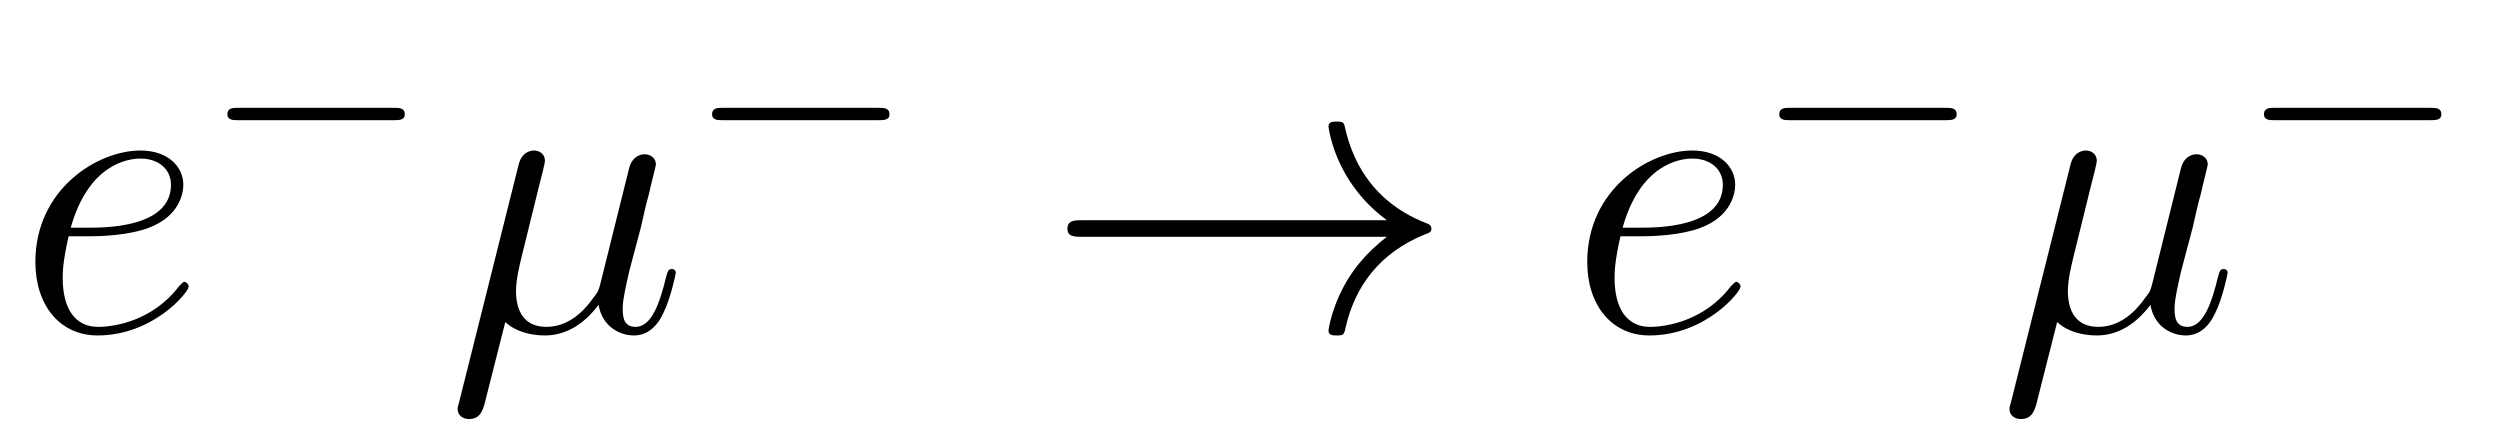
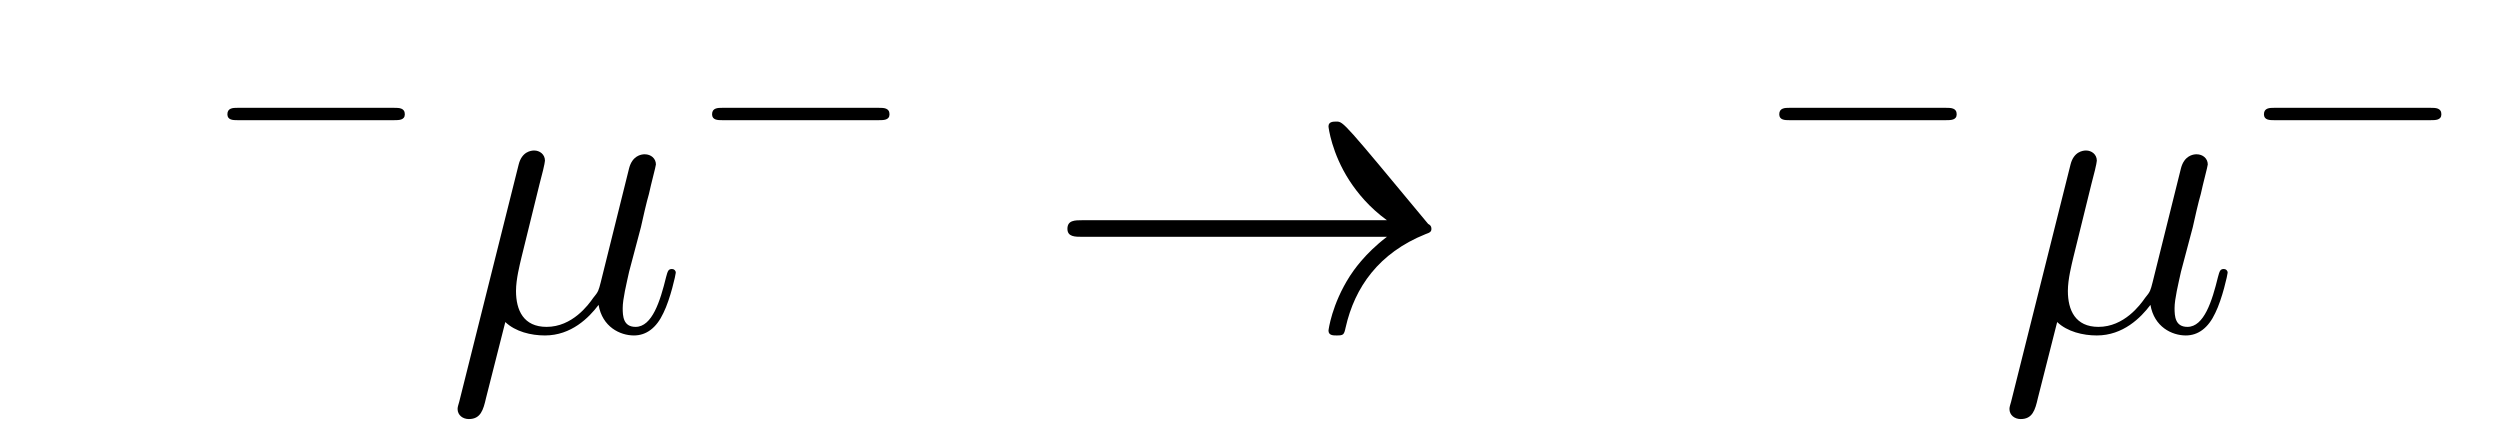
<svg xmlns="http://www.w3.org/2000/svg" xmlns:xlink="http://www.w3.org/1999/xlink" viewBox="0 0 72.872 12.478">
  <defs>
    <g>
      <g id="glyph-0-0">
-         <path d="M 2.141 -2.766 C 2.469 -2.766 3.281 -2.797 3.844 -3.016 C 4.75 -3.359 4.844 -4.047 4.844 -4.266 C 4.844 -4.797 4.391 -5.266 3.594 -5.266 C 2.344 -5.266 0.531 -4.141 0.531 -2.016 C 0.531 -0.75 1.25 0.125 2.344 0.125 C 3.969 0.125 5 -1.141 5 -1.297 C 5 -1.375 4.922 -1.438 4.875 -1.438 C 4.844 -1.438 4.828 -1.422 4.719 -1.312 C 3.953 -0.297 2.828 -0.125 2.359 -0.125 C 1.688 -0.125 1.328 -0.656 1.328 -1.547 C 1.328 -1.703 1.328 -2.016 1.5 -2.766 Z M 1.562 -3.016 C 2.078 -4.859 3.219 -5.031 3.594 -5.031 C 4.125 -5.031 4.484 -4.719 4.484 -4.266 C 4.484 -3.016 2.562 -3.016 2.062 -3.016 Z M 1.562 -3.016 " />
-       </g>
+         </g>
      <g id="glyph-0-1">
        <path d="M 1.719 -0.266 C 2.016 0.016 2.469 0.125 2.875 0.125 C 3.641 0.125 4.156 -0.391 4.438 -0.766 C 4.547 -0.125 5.062 0.125 5.469 0.125 C 5.828 0.125 6.125 -0.094 6.328 -0.531 C 6.531 -0.938 6.688 -1.656 6.688 -1.703 C 6.688 -1.766 6.641 -1.812 6.578 -1.812 C 6.469 -1.812 6.453 -1.75 6.406 -1.578 C 6.234 -0.875 6 -0.125 5.516 -0.125 C 5.156 -0.125 5.141 -0.438 5.141 -0.672 C 5.141 -0.938 5.25 -1.375 5.328 -1.734 L 5.672 -3.031 C 5.719 -3.25 5.844 -3.797 5.906 -4 C 5.969 -4.297 6.109 -4.812 6.109 -4.859 C 6.109 -5.031 5.969 -5.156 5.781 -5.156 C 5.672 -5.156 5.422 -5.109 5.328 -4.75 L 4.5 -1.422 C 4.438 -1.188 4.438 -1.156 4.281 -0.969 C 4.141 -0.766 3.672 -0.125 2.922 -0.125 C 2.25 -0.125 2.031 -0.609 2.031 -1.172 C 2.031 -1.516 2.141 -1.938 2.188 -2.141 L 2.719 -4.297 C 2.781 -4.516 2.875 -4.906 2.875 -4.969 C 2.875 -5.156 2.719 -5.266 2.562 -5.266 C 2.469 -5.266 2.203 -5.234 2.109 -4.859 L 0.375 2.062 C 0.359 2.125 0.328 2.203 0.328 2.266 C 0.328 2.453 0.484 2.562 0.656 2.562 C 1 2.562 1.078 2.297 1.156 1.953 Z M 1.719 -0.266 " />
      </g>
      <g id="glyph-1-0">
        <path d="M 5.562 -1.812 C 5.703 -1.812 5.875 -1.812 5.875 -1.984 C 5.875 -2.172 5.703 -2.172 5.562 -2.172 L 1 -2.172 C 0.875 -2.172 0.703 -2.172 0.703 -1.984 C 0.703 -1.812 0.875 -1.812 1 -1.812 Z M 5.562 -1.812 " />
      </g>
      <g id="glyph-2-0">
-         <path d="M 9.969 -2.75 C 9.312 -2.25 8.984 -1.75 8.891 -1.609 C 8.359 -0.781 8.266 -0.031 8.266 -0.016 C 8.266 0.125 8.406 0.125 8.5 0.125 C 8.703 0.125 8.719 0.109 8.766 -0.109 C 9.031 -1.281 9.734 -2.281 11.094 -2.828 C 11.234 -2.875 11.266 -2.906 11.266 -2.984 C 11.266 -3.078 11.203 -3.109 11.172 -3.125 C 10.656 -3.328 9.203 -3.922 8.75 -5.922 C 8.719 -6.078 8.703 -6.109 8.5 -6.109 C 8.406 -6.109 8.266 -6.109 8.266 -5.969 C 8.266 -5.938 8.359 -5.188 8.875 -4.391 C 9.109 -4.031 9.453 -3.609 9.969 -3.234 L 1.094 -3.234 C 0.875 -3.234 0.656 -3.234 0.656 -2.984 C 0.656 -2.75 0.875 -2.75 1.094 -2.75 Z M 9.969 -2.75 " />
+         <path d="M 9.969 -2.75 C 9.312 -2.25 8.984 -1.75 8.891 -1.609 C 8.359 -0.781 8.266 -0.031 8.266 -0.016 C 8.266 0.125 8.406 0.125 8.5 0.125 C 8.703 0.125 8.719 0.109 8.766 -0.109 C 9.031 -1.281 9.734 -2.281 11.094 -2.828 C 11.234 -2.875 11.266 -2.906 11.266 -2.984 C 11.266 -3.078 11.203 -3.109 11.172 -3.125 C 8.719 -6.078 8.703 -6.109 8.5 -6.109 C 8.406 -6.109 8.266 -6.109 8.266 -5.969 C 8.266 -5.938 8.359 -5.188 8.875 -4.391 C 9.109 -4.031 9.453 -3.609 9.969 -3.234 L 1.094 -3.234 C 0.875 -3.234 0.656 -3.234 0.656 -2.984 C 0.656 -2.75 0.875 -2.75 1.094 -2.75 Z M 9.969 -2.75 " />
      </g>
    </g>
    <clipPath id="clip-0">
      <path clip-rule="nonzero" d="M 13 4 L 20 4 L 20 12.477 L 13 12.477 Z M 13 4 " />
    </clipPath>
    <clipPath id="clip-1">
      <path clip-rule="nonzero" d="M 58 4 L 65 4 L 65 12.477 L 58 12.477 Z M 58 4 " />
    </clipPath>
  </defs>
  <g fill="rgb(0%, 0%, 0%)" fill-opacity="1">
    <use xlink:href="#glyph-0-0" x="0.5" y="9.653" />
  </g>
  <g fill="rgb(0%, 0%, 0%)" fill-opacity="1">
    <use xlink:href="#glyph-1-0" x="5.925" y="5.315" />
  </g>
  <g clip-path="url(#clip-0)">
    <g fill="rgb(0%, 0%, 0%)" fill-opacity="1">
      <use xlink:href="#glyph-0-1" x="13.01" y="9.653" />
    </g>
  </g>
  <g fill="rgb(0%, 0%, 0%)" fill-opacity="1">
    <use xlink:href="#glyph-1-0" x="20.053" y="5.315" />
  </g>
  <g fill="rgb(0%, 0%, 0%)" fill-opacity="1">
    <use xlink:href="#glyph-2-0" x="30.458" y="9.653" />
  </g>
  <g fill="rgb(0%, 0%, 0%)" fill-opacity="1">
    <use xlink:href="#glyph-0-0" x="45.735" y="9.653" />
  </g>
  <g fill="rgb(0%, 0%, 0%)" fill-opacity="1">
    <use xlink:href="#glyph-1-0" x="51.16" y="5.315" />
  </g>
  <g clip-path="url(#clip-1)">
    <g fill="rgb(0%, 0%, 0%)" fill-opacity="1">
      <use xlink:href="#glyph-0-1" x="58.245" y="9.653" />
    </g>
  </g>
  <g fill="rgb(0%, 0%, 0%)" fill-opacity="1">
    <use xlink:href="#glyph-1-0" x="65.288" y="5.315" />
  </g>
</svg>